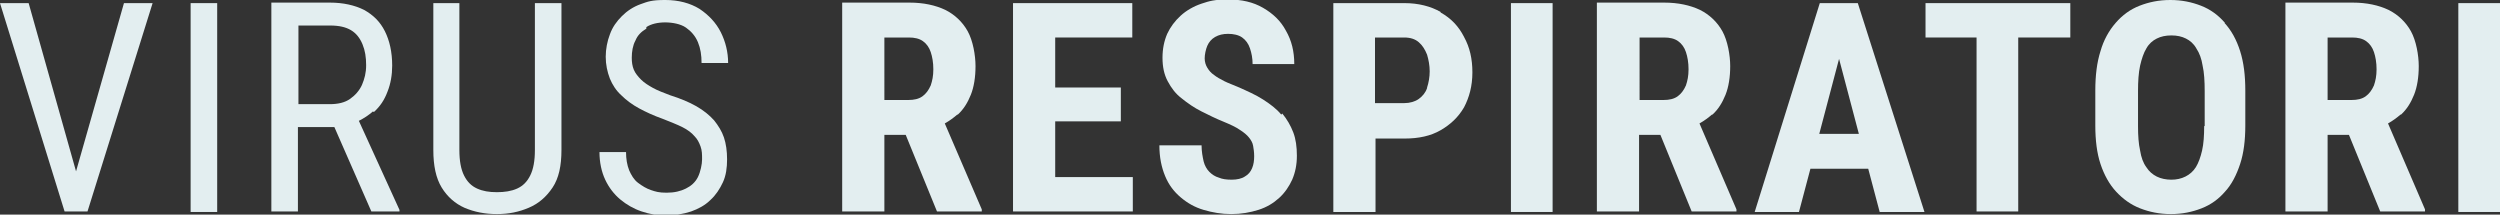
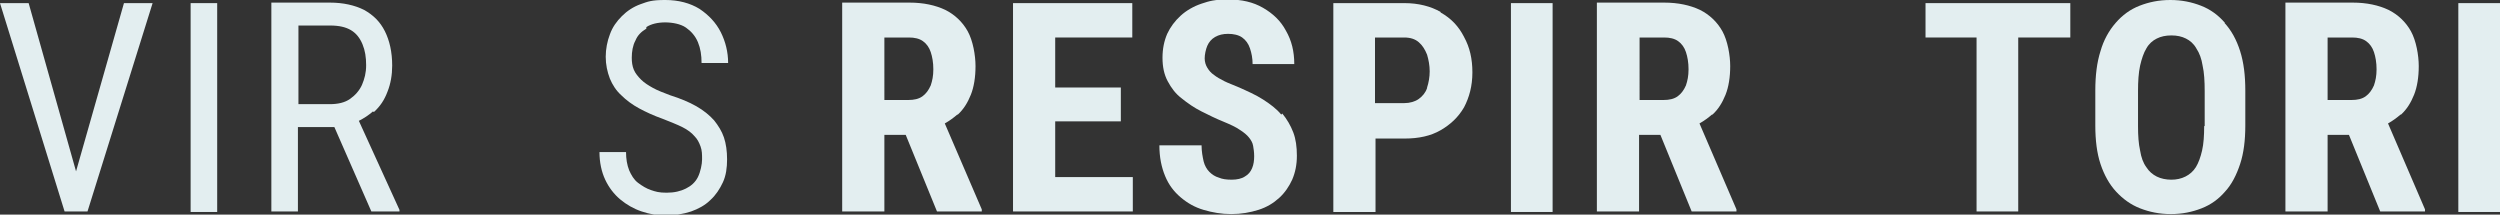
<svg xmlns="http://www.w3.org/2000/svg" viewBox="0 0 480 41.2">
  <rect x="0" y="0" width="480" height="41.2" fill="#333333" stroke="none" />
  <g>
    <g id="Layer_2_copy">
      <g>
        <polygon points="14.6 32.9 5.5 .6 0 .6 12.4 40.6 16.8 40.6 29.3 .6 23.8 .6 14.6 32.9" fill="#e3eef0" />
        <rect x="36.6" y=".6" width="5.1" height="40.1" fill="#e3eef0" />
        <path d="M71.8,21.5c1.2-1.1,2-2.3,2.6-3.9.6-1.5.9-3.2.9-5,0-2.6-.5-4.8-1.4-6.6-.9-1.8-2.2-3.1-4-4.1-1.8-.9-4-1.4-6.6-1.4h-11.2v40.1h5.1v-16.2h7l7.1,16.2h5.4v-.3l-7.8-17.1c1-.5,1.9-1.1,2.7-1.8ZM57.3,20.1V4.9h6.1c1.7,0,3,.3,4,.9,1,.6,1.7,1.5,2.2,2.7.5,1.2.7,2.5.7,4s-.3,2.6-.8,3.8c-.5,1.1-1.3,2-2.3,2.7-1,.7-2.3,1-3.9,1h-6.1Z" fill="#e3eef0" />
-         <path d="M102.7,28.8c0,2.1-.3,3.7-.9,4.9-.6,1.2-1.4,2-2.5,2.5-1.1.5-2.4.7-3.9.7s-2.7-.2-3.8-.7c-1.1-.5-1.9-1.3-2.5-2.5-.6-1.2-.9-2.8-.9-4.9V.6h-5v28.2c0,3,.5,5.4,1.6,7.2,1.1,1.8,2.6,3.1,4.4,3.9,1.9.8,3.9,1.2,6.2,1.2s4.2-.4,6.1-1.2c1.9-.8,3.4-2.1,4.6-3.9,1.2-1.8,1.7-4.2,1.7-7.2V.6h-5.1v28.2Z" fill="#e3eef0" />
        <path d="M124.1,5.2c.9-.6,2.2-.9,3.6-.9s3,.3,4,1c1,.7,1.8,1.6,2.3,2.8.5,1.2.7,2.5.7,4h5.1c0-2.1-.5-4.1-1.4-5.9-.9-1.8-2.3-3.3-4.1-4.5-1.8-1.1-4-1.7-6.6-1.7s-3.3.3-4.7.8-2.6,1.3-3.6,2.3c-1,1-1.8,2.1-2.3,3.5-.5,1.3-.8,2.8-.8,4.3s.3,2.9.8,4.2c.5,1.2,1.2,2.3,2.2,3.2.9.9,2.1,1.8,3.4,2.5,1.3.7,2.8,1.4,4.5,2,1.5.6,2.8,1.1,3.8,1.6,1,.5,1.8,1.1,2.3,1.7.6.6.9,1.2,1.2,2s.3,1.6.3,2.5-.3,2.4-.8,3.4-1.3,1.7-2.3,2.2-2.2.8-3.7.8-2.1-.2-3-.5c-.9-.3-1.7-.8-2.5-1.4s-1.3-1.5-1.7-2.4c-.4-1-.6-2.2-.6-3.5h-5.1c0,2,.4,3.8,1.1,5.3.7,1.5,1.7,2.8,2.9,3.8,1.2,1,2.6,1.8,4.1,2.3,1.5.5,3.1.8,4.6.8s3.4-.3,4.9-.8c1.4-.5,2.7-1.2,3.7-2.2,1-.9,1.8-2.1,2.4-3.4s.8-2.8.8-4.4-.2-3-.6-4.2c-.4-1.2-1.1-2.3-1.9-3.3-.9-1-2-1.9-3.4-2.7-1.4-.8-3.1-1.5-5-2.1-1.3-.5-2.4-.9-3.3-1.4s-1.7-1-2.3-1.6c-.6-.6-1.1-1.2-1.4-1.9-.3-.7-.4-1.5-.4-2.3,0-1.2.2-2.4.7-3.3.4-1,1.1-1.7,2.1-2.3Z" fill="#e3eef0" />
        <path d="M183.9,22c1.1-1,1.9-2.3,2.5-3.8.6-1.5.9-3.4.9-5.5s-.5-4.9-1.5-6.7c-1-1.8-2.5-3.2-4.3-4.1-1.9-.9-4.2-1.4-6.9-1.4h-12.9v40.1h8.1v-14.7h4.1l6,14.7h8.6v-.4l-7.1-16.5c.9-.5,1.7-1.1,2.4-1.7ZM169.7,7.2h4.8c1.1,0,2,.2,2.7.7.7.5,1.2,1.2,1.5,2.1.3.9.5,2,.5,3.3s-.2,2.2-.5,3.1c-.4.9-.9,1.6-1.6,2.1-.7.5-1.6.7-2.7.7h-4.6V7.2Z" fill="#e3eef0" />
        <polygon points="202.6 23.3 215.2 23.3 215.2 16.8 202.6 16.8 202.6 7.2 217.4 7.2 217.4 .6 194.5 .6 194.5 40.6 217.5 40.6 217.5 34 202.6 34 202.6 23.3" fill="#e3eef0" />
        <path d="M246,22c-.9-1.1-2.1-2-3.5-2.9-1.4-.9-3-1.6-4.8-2.4-.9-.4-1.8-.7-2.6-1.1-.8-.4-1.5-.8-2-1.2-.6-.4-1-.9-1.3-1.4-.3-.5-.5-1.1-.5-1.8s.2-1.7.5-2.4c.3-.7.8-1.3,1.5-1.7.7-.4,1.5-.6,2.5-.6s2,.2,2.7.7c.7.5,1.2,1.2,1.5,2.1.3.9.5,1.9.5,3h8c0-2.4-.5-4.5-1.6-6.4-1-1.9-2.5-3.3-4.4-4.4-1.9-1.1-4.1-1.6-6.7-1.6s-3.6.3-5.1.8c-1.5.5-2.9,1.3-4,2.3-1.1,1-2,2.2-2.6,3.5-.6,1.4-.9,2.9-.9,4.6s.3,3.2,1,4.5c.7,1.3,1.5,2.4,2.7,3.3,1.1.9,2.4,1.8,3.8,2.5,1.4.7,2.8,1.4,4.3,2,1.2.5,2.3,1,3,1.5.8.5,1.4,1,1.8,1.5.4.5.7,1,.8,1.6.1.6.2,1.2.2,2s-.1,1.6-.4,2.3c-.3.7-.7,1.2-1.4,1.6-.6.4-1.5.6-2.5.6s-1.8-.1-2.5-.4c-.7-.2-1.3-.6-1.8-1.1s-.9-1.2-1.1-2c-.2-.9-.4-1.9-.4-3.1h-8.1c0,2.3.4,4.2,1.1,5.9.7,1.7,1.7,3,3,4.1,1.3,1.1,2.7,1.9,4.4,2.4,1.7.5,3.4.8,5.3.8s3.6-.3,5.2-.8c1.6-.5,2.9-1.3,4-2.3,1.1-1,1.9-2.2,2.5-3.5.6-1.4.9-2.9.9-4.6s-.2-3.2-.7-4.5c-.5-1.3-1.2-2.5-2.1-3.6Z" fill="#e3eef0" />
        <path d="M276.6,2.3c-1.9-1.1-4.3-1.7-6.9-1.7h-13.7v40.1h8.1v-14.1h5.6c2.7,0,5-.5,6.9-1.6s3.4-2.5,4.5-4.4c1-1.9,1.6-4.1,1.6-6.7s-.5-4.8-1.6-6.8c-1-2-2.5-3.6-4.5-4.7ZM274,16.9c-.3.9-.9,1.6-1.6,2.1-.7.5-1.7.8-2.8.8h-5.6V7.2h5.6c1.2,0,2.1.3,2.8.9.7.6,1.2,1.4,1.6,2.4.3,1,.5,2.1.5,3.2s-.2,2.2-.5,3.1Z" fill="#e3eef0" />
        <rect x="290.1" y=".6" width="8" height="40.1" fill="#e3eef0" />
        <path d="M328.8,22c1.1-1,1.9-2.3,2.5-3.8.6-1.5.9-3.4.9-5.5s-.5-4.9-1.5-6.7c-1-1.8-2.5-3.2-4.3-4.1-1.9-.9-4.2-1.4-6.9-1.4h-12.9v40.1h8.1v-14.7h4.1l6,14.7h8.6v-.4l-7.1-16.5c.9-.5,1.7-1.1,2.4-1.7ZM314.7,7.2h4.8c1.1,0,2,.2,2.7.7.7.5,1.2,1.2,1.5,2.1.3.9.5,2,.5,3.3s-.2,2.2-.5,3.1c-.4.9-.9,1.6-1.6,2.1-.7.5-1.6.7-2.7.7h-4.6V7.2Z" fill="#e3eef0" />
-         <path d="M349.4.6l-12.5,40.1h8.5l2.2-8.3h11.1l2.2,8.3h8.6L356.7.6h-7.3ZM349.3,25.7l3.8-14.4,3.8,14.4h-7.6Z" fill="#e3eef0" />
        <polygon points="369.7 .6 369.7 7.2 379.5 7.2 379.5 40.6 387.5 40.6 387.5 7.2 397.5 7.2 397.5 .6 369.7 .6" fill="#e3eef0" />
        <path d="M427.2,4.4c-1.3-1.5-2.8-2.6-4.6-3.3-1.8-.7-3.7-1.1-5.9-1.1s-4.1.4-5.9,1.1c-1.8.7-3.3,1.8-4.6,3.3-1.3,1.5-2.3,3.3-2.9,5.4-.7,2.2-1,4.7-1,7.6v6.7c0,2.8.3,5.3,1,7.4.7,2.1,1.7,3.9,3,5.3,1.3,1.4,2.8,2.5,4.6,3.2,1.8.7,3.7,1.1,5.9,1.1s4.1-.4,5.9-1.1c1.8-.7,3.3-1.8,4.5-3.2,1.3-1.4,2.2-3.2,2.9-5.3.7-2.1,1-4.6,1-7.4v-6.7c0-2.9-.3-5.4-1-7.6-.7-2.2-1.7-4-3-5.4ZM423.2,24.2c0,1.8-.1,3.4-.4,4.7-.3,1.3-.7,2.4-1.2,3.2-.5.8-1.2,1.4-2,1.8-.8.4-1.7.6-2.7.6s-2-.2-2.8-.6c-.8-.4-1.5-1-2-1.8-.6-.8-1-1.9-1.2-3.2-.3-1.3-.4-2.9-.4-4.7v-6.7c0-1.9.1-3.5.4-4.9.3-1.3.7-2.5,1.2-3.3.5-.9,1.2-1.5,2-1.9.8-.4,1.7-.6,2.8-.6s2,.2,2.8.6c.8.4,1.5,1,2,1.9.6.9,1,2,1.2,3.3.3,1.3.4,3,.4,4.9v6.7Z" fill="#e3eef0" />
        <path d="M461,22c1.1-1,1.9-2.3,2.5-3.8.6-1.5.9-3.4.9-5.5s-.5-4.9-1.5-6.7c-1-1.8-2.5-3.2-4.3-4.1-1.9-.9-4.2-1.4-6.9-1.4h-12.9v40.1h8.1v-14.7h4.1l6,14.7h8.6v-.4l-7.1-16.5c.9-.5,1.7-1.1,2.4-1.7ZM446.8,7.2h4.8c1.1,0,2,.2,2.7.7.7.5,1.2,1.2,1.5,2.1.3.9.5,2,.5,3.3s-.2,2.2-.5,3.1c-.4.9-.9,1.6-1.6,2.1-.7.5-1.6.7-2.7.7h-4.6V7.2Z" fill="#e3eef0" />
        <rect x="472" y=".6" width="8" height="40.1" fill="#e3eef0" />
      </g>
    </g>
  </g>
</svg>